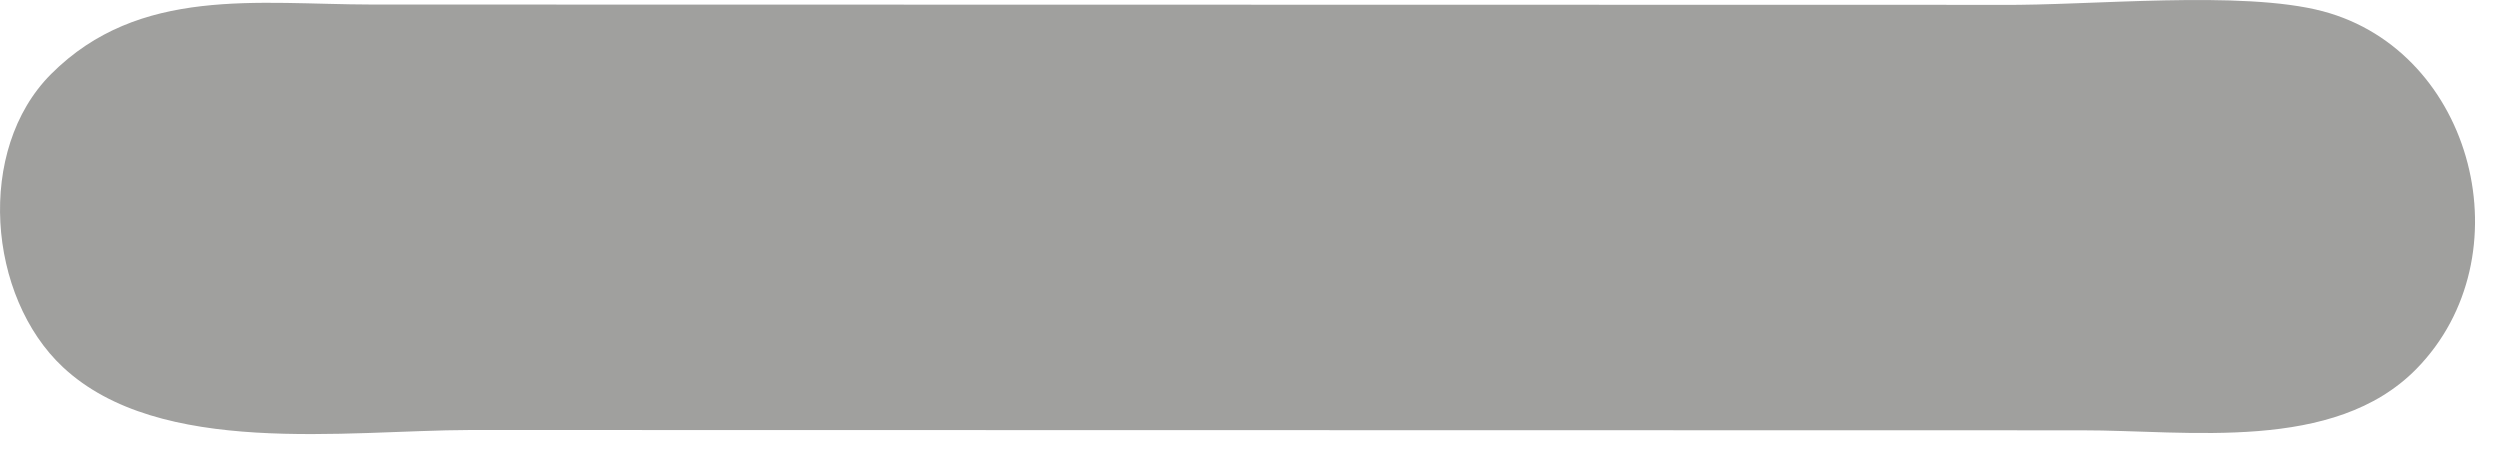
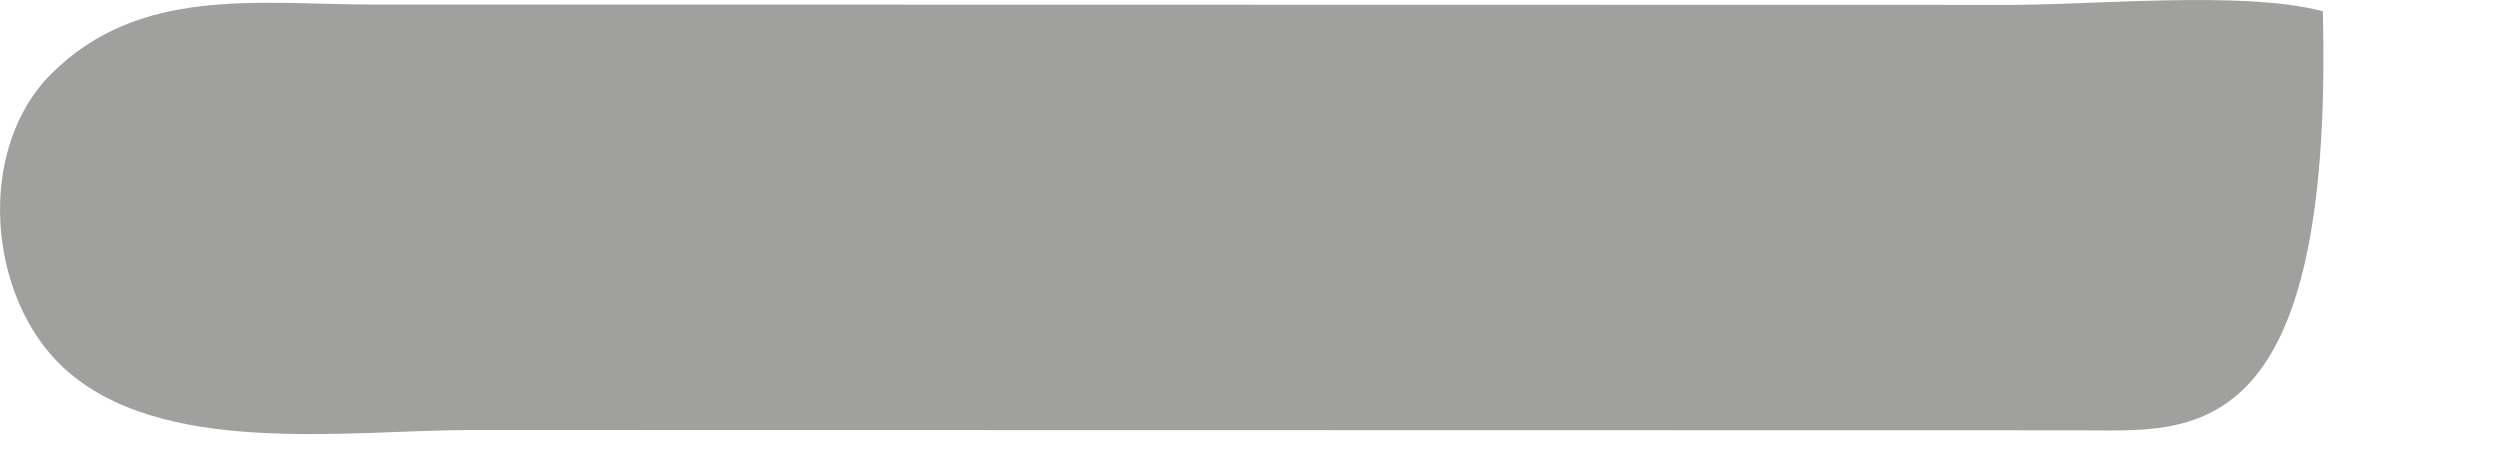
<svg xmlns="http://www.w3.org/2000/svg" fill="none" height="100%" overflow="visible" preserveAspectRatio="none" style="display: block;" viewBox="0 0 16 3" width="100%">
  <g id="Vector" opacity="0.6" style="mix-blend-mode:multiply">
-     <path d="M3.009 2.752C2.214 2.754 1.022 2.928 0.403 2.35C-0.08 1.899 -0.157 0.958 0.327 0.474C0.891 -0.091 1.649 0.028 2.378 0.029L12.805 0.031C13.375 0.037 14.348 -0.065 14.866 0.072C15.835 0.329 16.168 1.644 15.465 2.361C14.937 2.899 14.004 2.753 13.322 2.754L3.009 2.752Z" fill="#60605E" />
+     <path d="M3.009 2.752C2.214 2.754 1.022 2.928 0.403 2.35C-0.08 1.899 -0.157 0.958 0.327 0.474C0.891 -0.091 1.649 0.028 2.378 0.029L12.805 0.031C13.375 0.037 14.348 -0.065 14.866 0.072C14.937 2.899 14.004 2.753 13.322 2.754L3.009 2.752Z" fill="#60605E" />
  </g>
</svg>